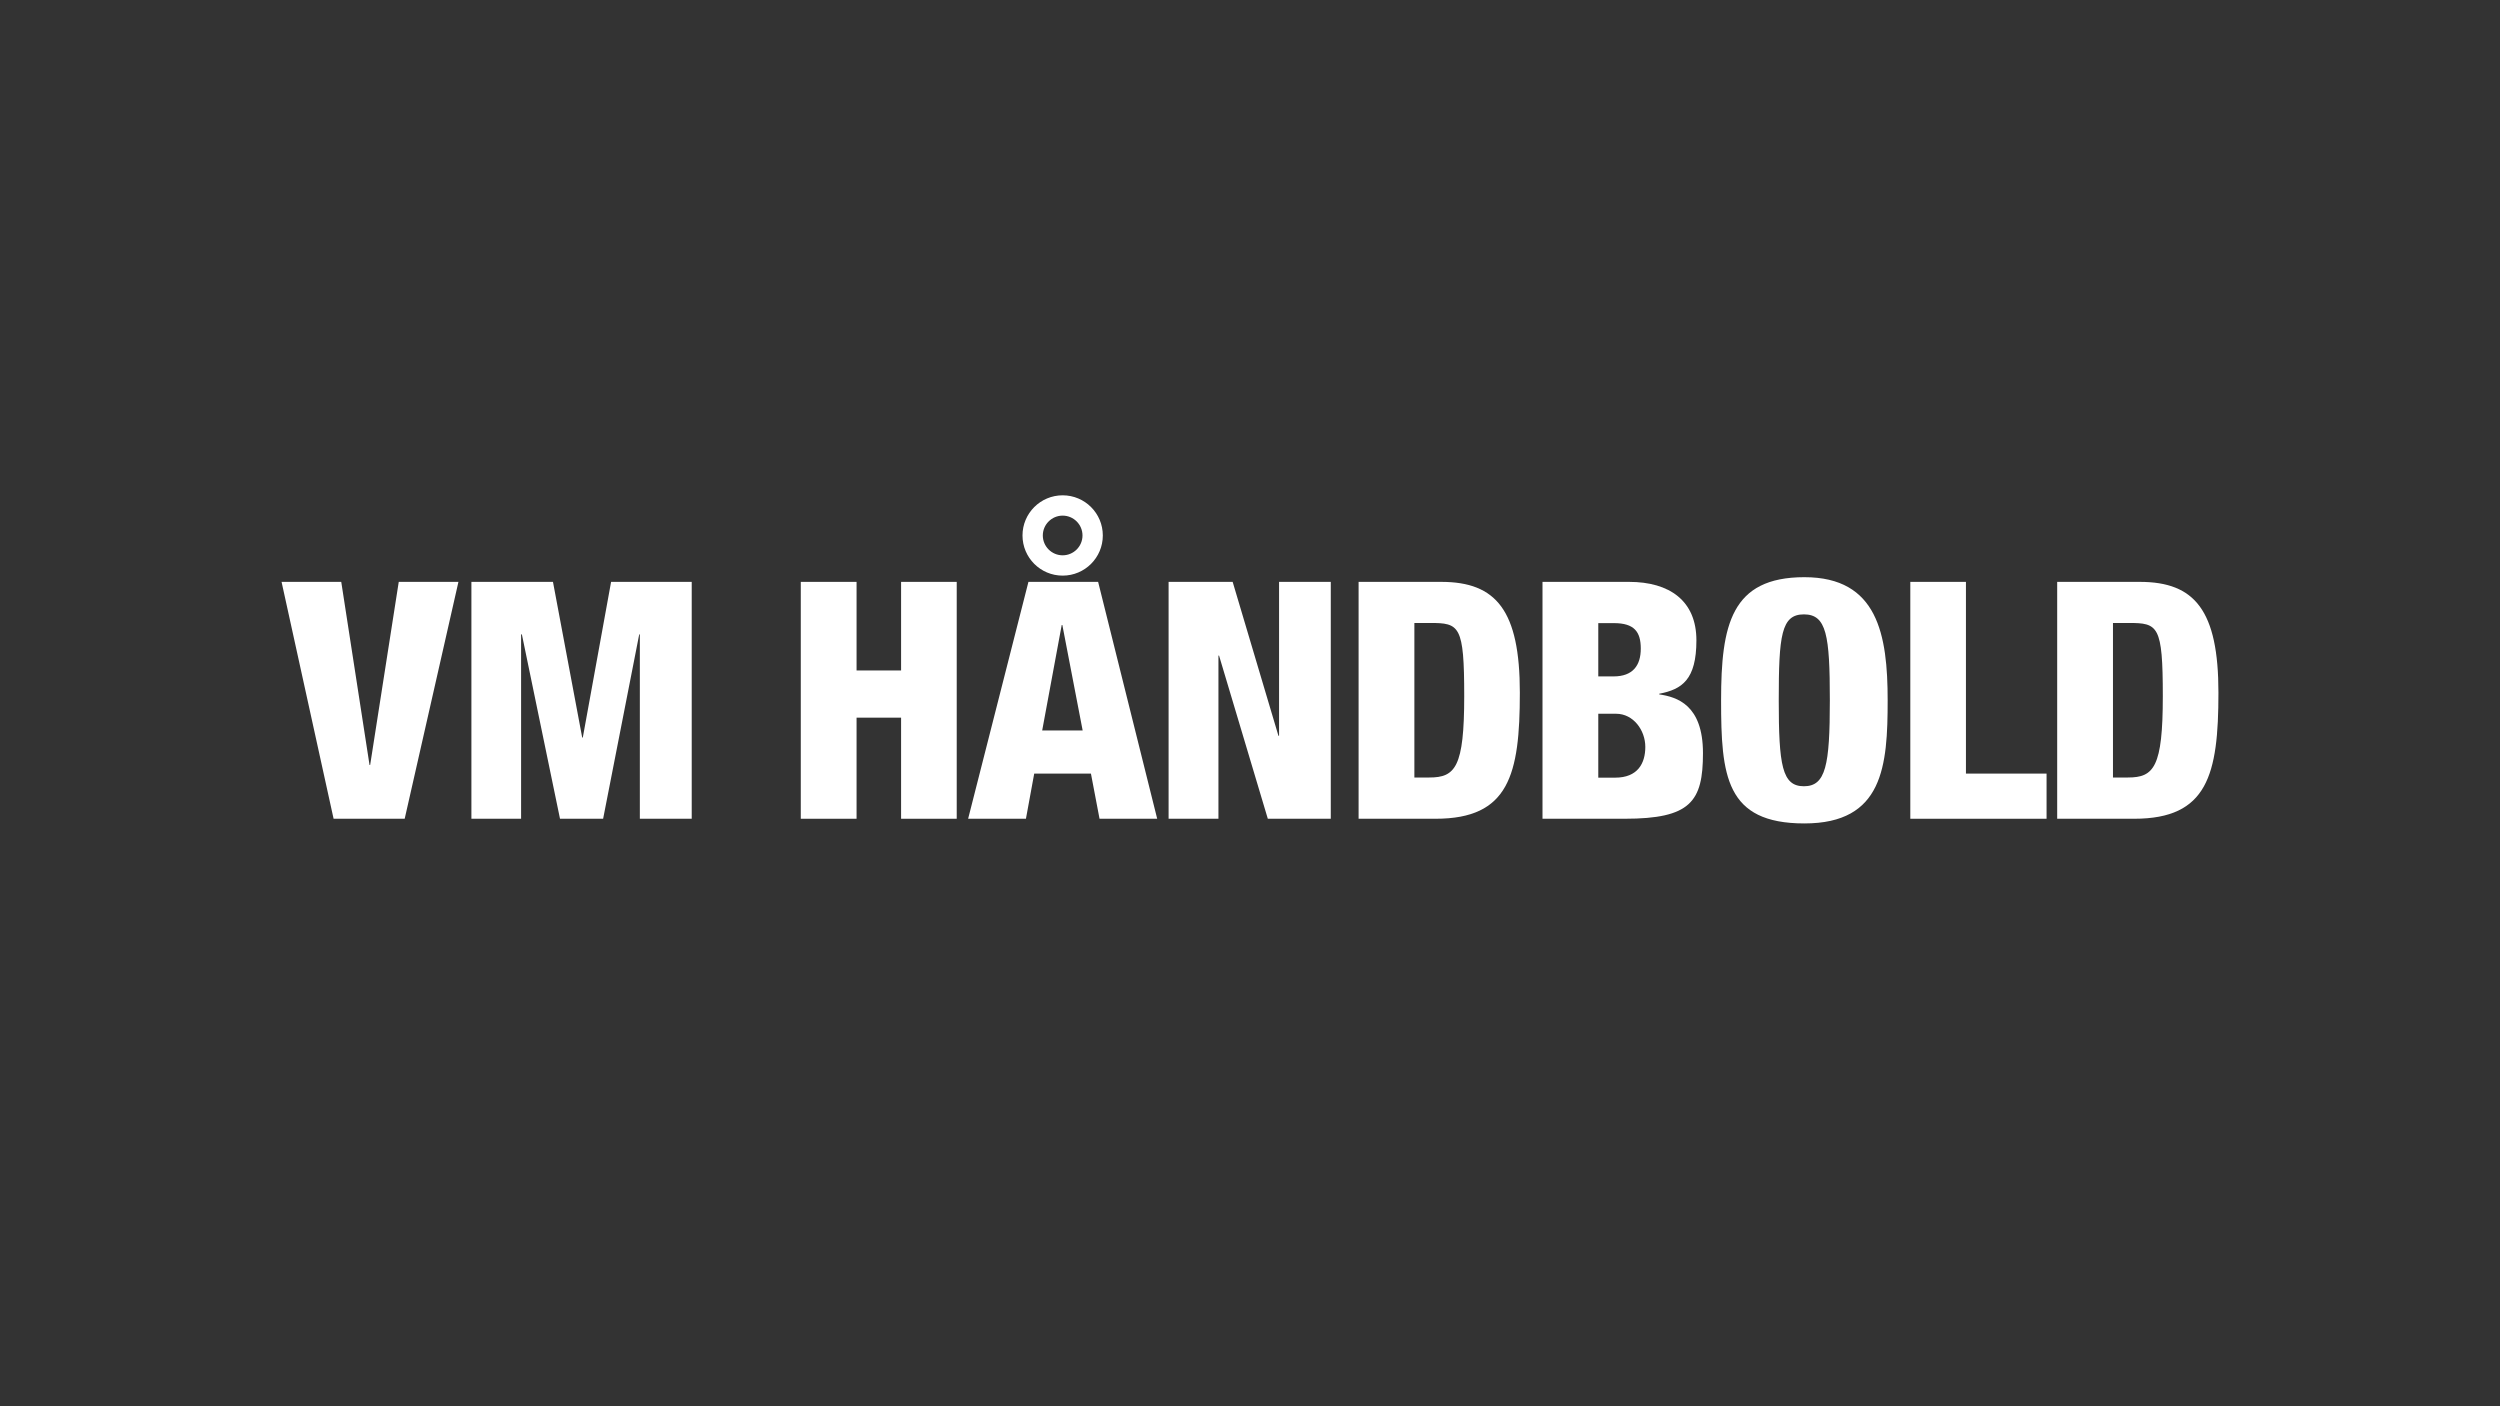
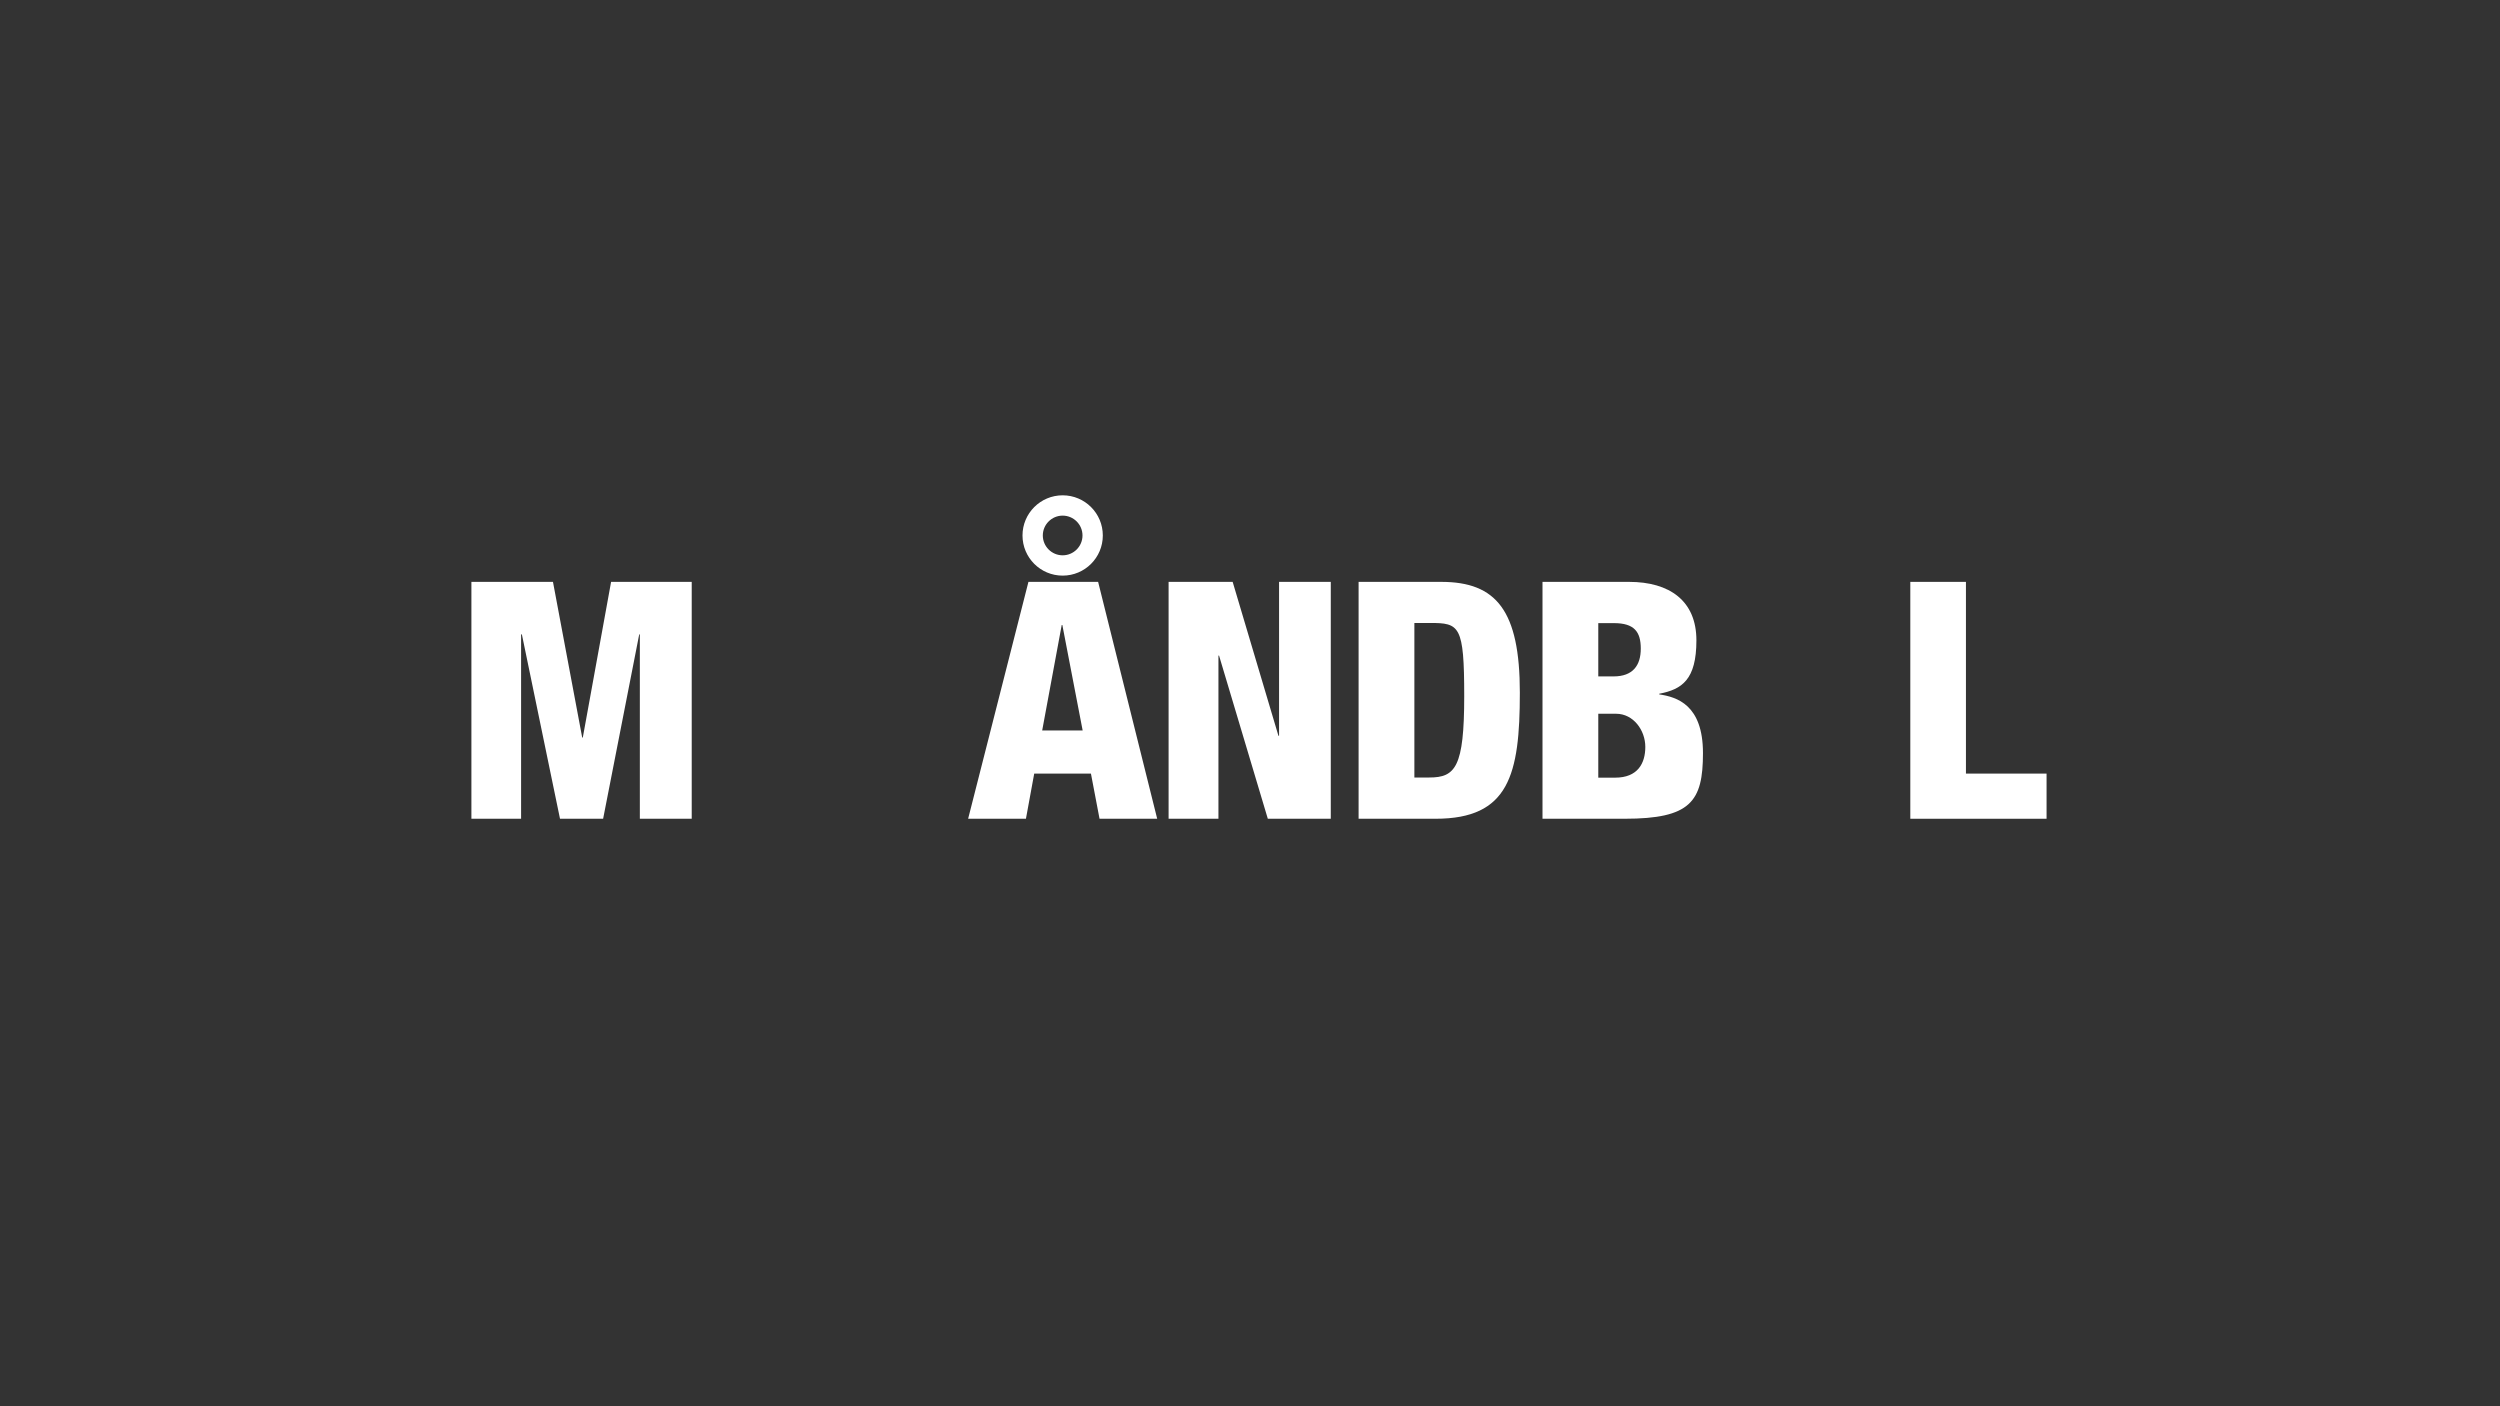
<svg xmlns="http://www.w3.org/2000/svg" id="Layer_2" version="1.1" viewBox="0 0 1600 900">
  <rect x="0" y="0" width="1600" height="900" fill="#333333" stroke="none" />
  <defs>
    <style>
      .st0 {
        fill: #fff;
      }

      .st1 {
        display: none;
      }
    </style>
  </defs>
  <g id="Layer_21" data-name="Layer_2" class="st1">
    <rect width="1600" height="900" />
  </g>
  <g>
-     <path class="st0" d="M1352.3,398.7v98.9h9.6c16.6,0,22.3-6.6,22.3-52s-3-46.9-21.9-46.9h-10ZM1316.6,524v-151.6h52.9c35.2,0,50.3,18.3,50.3,70.9s-7,80.7-53.9,80.7h-49.3Z" />
    <polygon class="st0" points="1222.6 524 1222.6 372.4 1258.2 372.4 1258.2 495.1 1309.8 495.1 1309.8 524 1222.6 524" />
-     <path class="st0" d="M1208.1,448.2c0,42-2.8,78.8-53.3,78.8s-53.3-30.6-53.3-78.8,6.4-78.8,53.3-78.8,53.3,36.7,53.3,78.8ZM1138.4,448.2c0,41.6,2.1,55,16.1,55s16.6-13.4,16.6-55-2.1-55-16.6-55-16.1,13.4-16.1,55Z" />
    <path class="st0" d="M1022.9,456.7v41h10.8c14.4,0,19.3-9.1,19.3-19.7s-7.6-21.2-18.7-21.2h-11.5ZM1022.9,398.7v34.2h9.8c12.3,0,17.4-7,17.4-17.8s-4.2-16.3-17.2-16.3h-10ZM987.2,524v-151.6h55.4c25.9,0,43.1,12.1,43.1,37.4s-9.3,31.4-23.8,34.2v.4c11.3,1.7,28,6.6,28,37.6s-7.9,42-50.1,42h-52.7Z" />
    <path class="st0" d="M905.2,398.7v98.9h9.6c16.6,0,22.3-6.6,22.3-52s-3-46.9-21.9-46.9h-10ZM869.5,524v-151.6h52.9c35.2,0,50.3,18.3,50.3,70.9s-7,80.7-53.9,80.7h-49.3Z" />
    <polygon class="st0" points="747.9 524 747.9 372.4 788.9 372.4 818.2 470.9 818.6 470.9 818.6 372.4 851.7 372.4 851.7 524 811.4 524 780.2 419.6 779.8 419.6 779.8 524 747.9 524" />
    <path class="st0" d="M667.4,342.7c0,7,5.7,12.7,12.7,12.7s12.7-5.7,12.7-12.7-5.7-12.7-12.7-12.7-12.7,5.7-12.7,12.7ZM654.4,342.7c0-14.2,11.5-25.7,25.7-25.7s25.7,11.5,25.7,25.7-11.5,25.7-25.7,25.7-25.7-11.5-25.7-25.7ZM619.6,524l38.6-151.6h44.6l37.8,151.6h-36.9l-5.5-28.9h-36.3l-5.3,28.9h-36.9ZM692.9,467.5l-13-67.5h-.4l-12.5,67.5h25.9Z" />
-     <polygon class="st0" points="512.5 524 512.5 372.4 548.2 372.4 548.2 429.1 576.7 429.1 576.7 372.4 612.3 372.4 612.3 524 576.7 524 576.7 459.3 548.2 459.3 548.2 524 512.5 524" />
    <polygon class="st0" points="301.7 524 301.7 372.4 353.9 372.4 372.6 472 373 472 391.1 372.4 442.7 372.4 442.7 524 409.5 524 409.5 406 409.1 406 386 524 358.4 524 334 406 333.5 406 333.5 524 301.7 524" />
-     <polygon class="st0" points="213.5 524 180.2 372.4 218.4 372.4 236.5 489.6 236.9 489.6 255.2 372.4 293.4 372.4 259 524 213.5 524" />
  </g>
</svg>